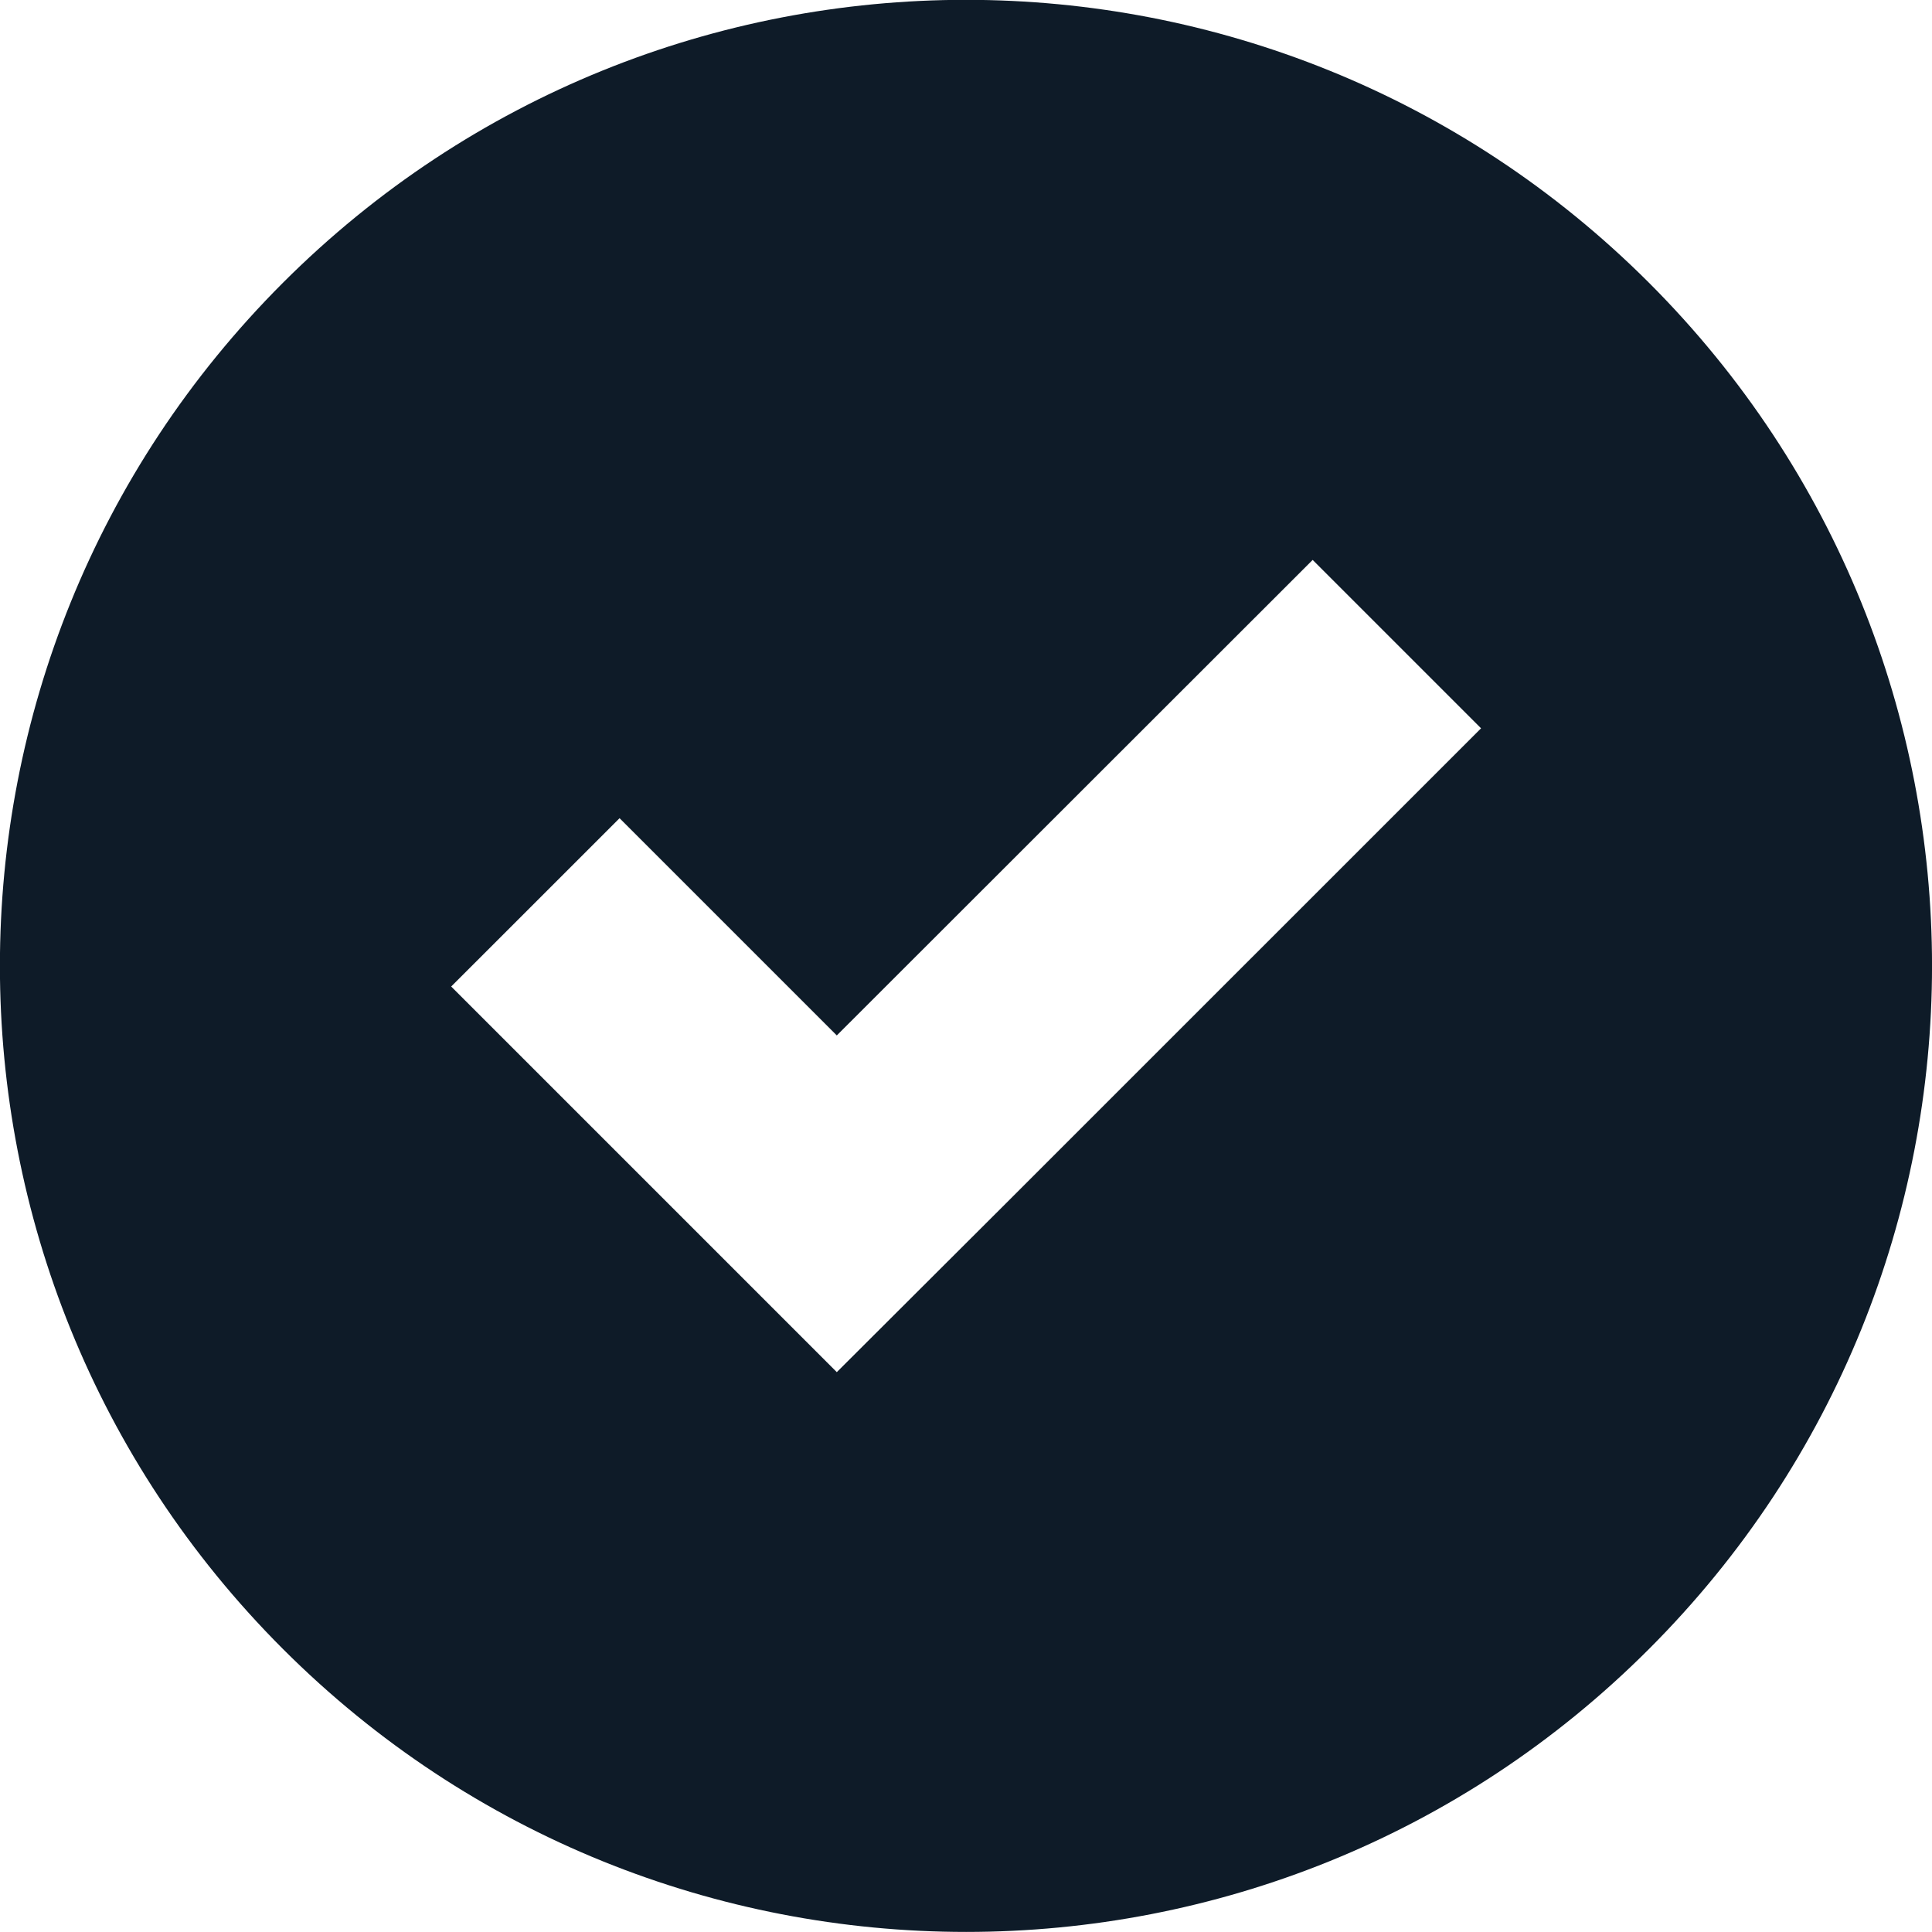
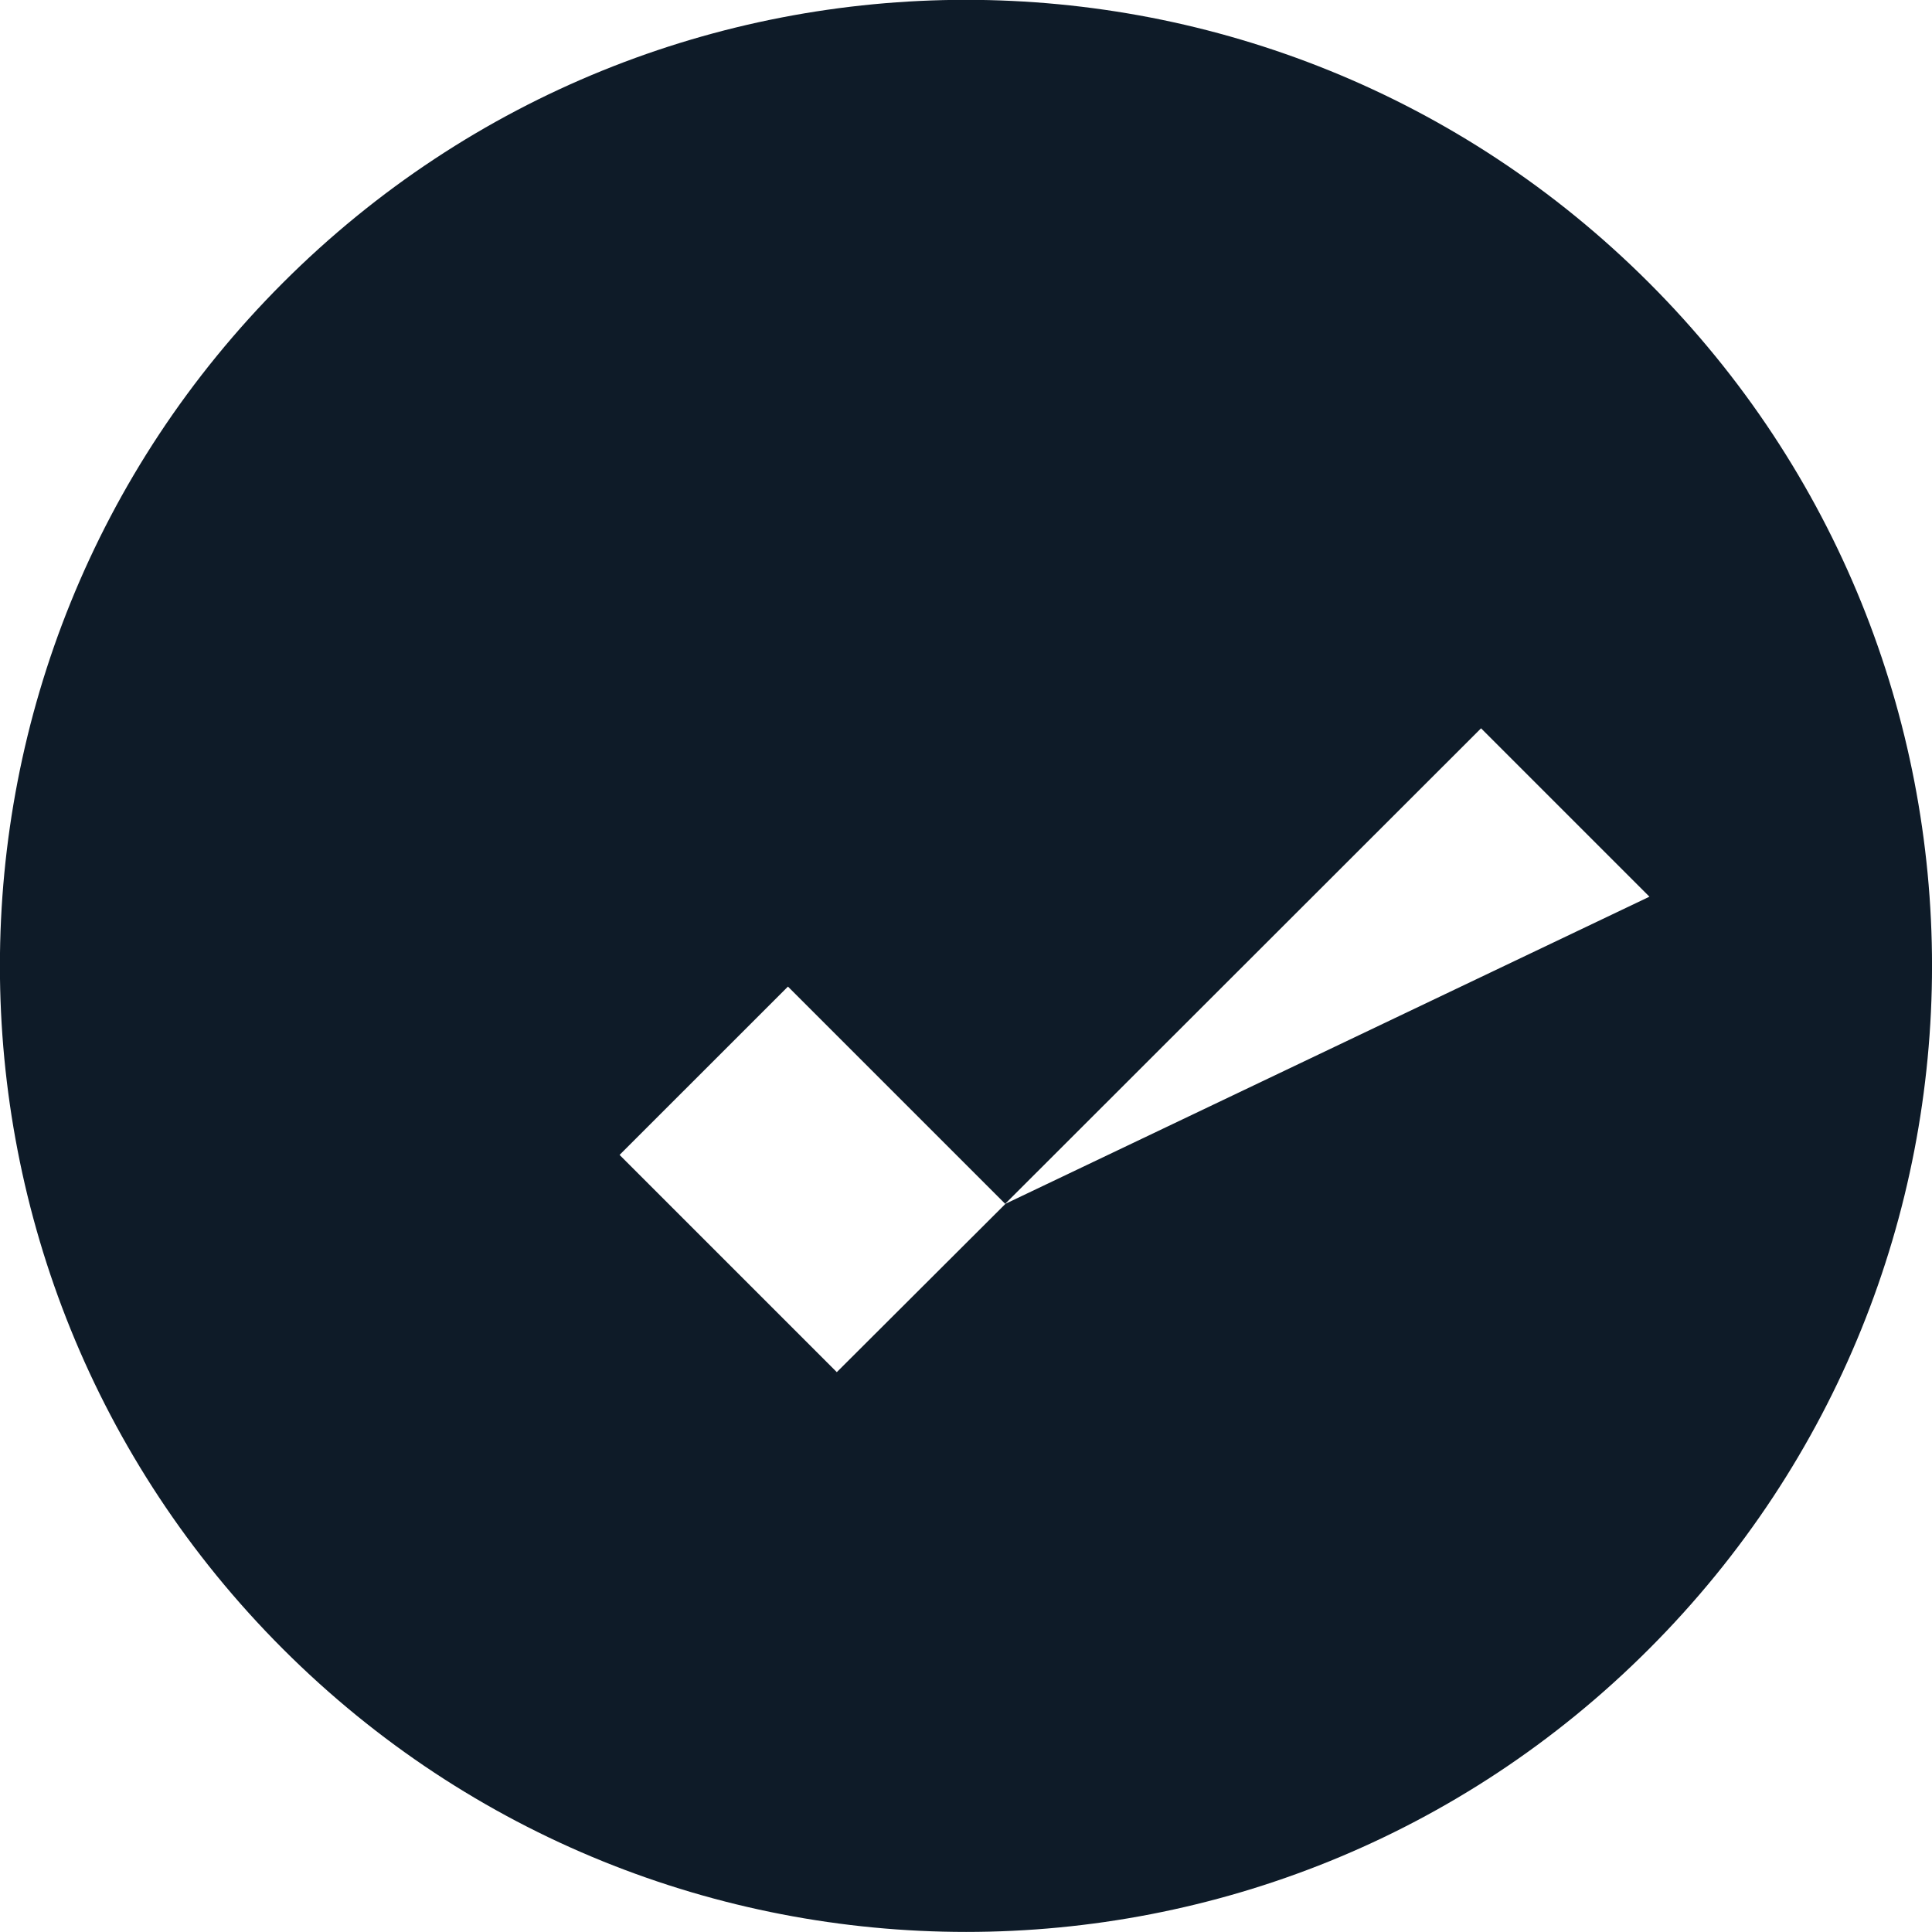
<svg xmlns="http://www.w3.org/2000/svg" version="1.1" id="Иконка_1_" x="0px" y="0px" width="32px" height="32px" viewBox="0 0 32 32" xml:space="preserve">
  <g id="Иконка">
    <g>
-       <path fill-rule="evenodd" clip-rule="evenodd" fill="#0E1B28" d="M27.313,4.684c-6.25-6.249-16.378-6.249-22.627,0    c-6.25,6.25-6.25,16.378,0,22.628c6.249,6.249,16.385,6.249,22.627,0C33.563,21.062,33.563,10.934,27.313,4.684z M16.655,19.938    l-2.795,2.789l-2.789-2.789l-3.598-3.598l2.789-2.788l3.598,3.598l7.882-7.876l2.789,2.789L16.655,19.938z" />
+       <path fill-rule="evenodd" clip-rule="evenodd" fill="#0E1B28" d="M27.313,4.684c-6.25-6.249-16.378-6.249-22.627,0    c-6.25,6.25-6.25,16.378,0,22.628c6.249,6.249,16.385,6.249,22.627,0C33.563,21.062,33.563,10.934,27.313,4.684z M16.655,19.938    l-2.795,2.789l-3.598-3.598l2.789-2.788l3.598,3.598l7.882-7.876l2.789,2.789L16.655,19.938z" />
    </g>
  </g>
</svg>